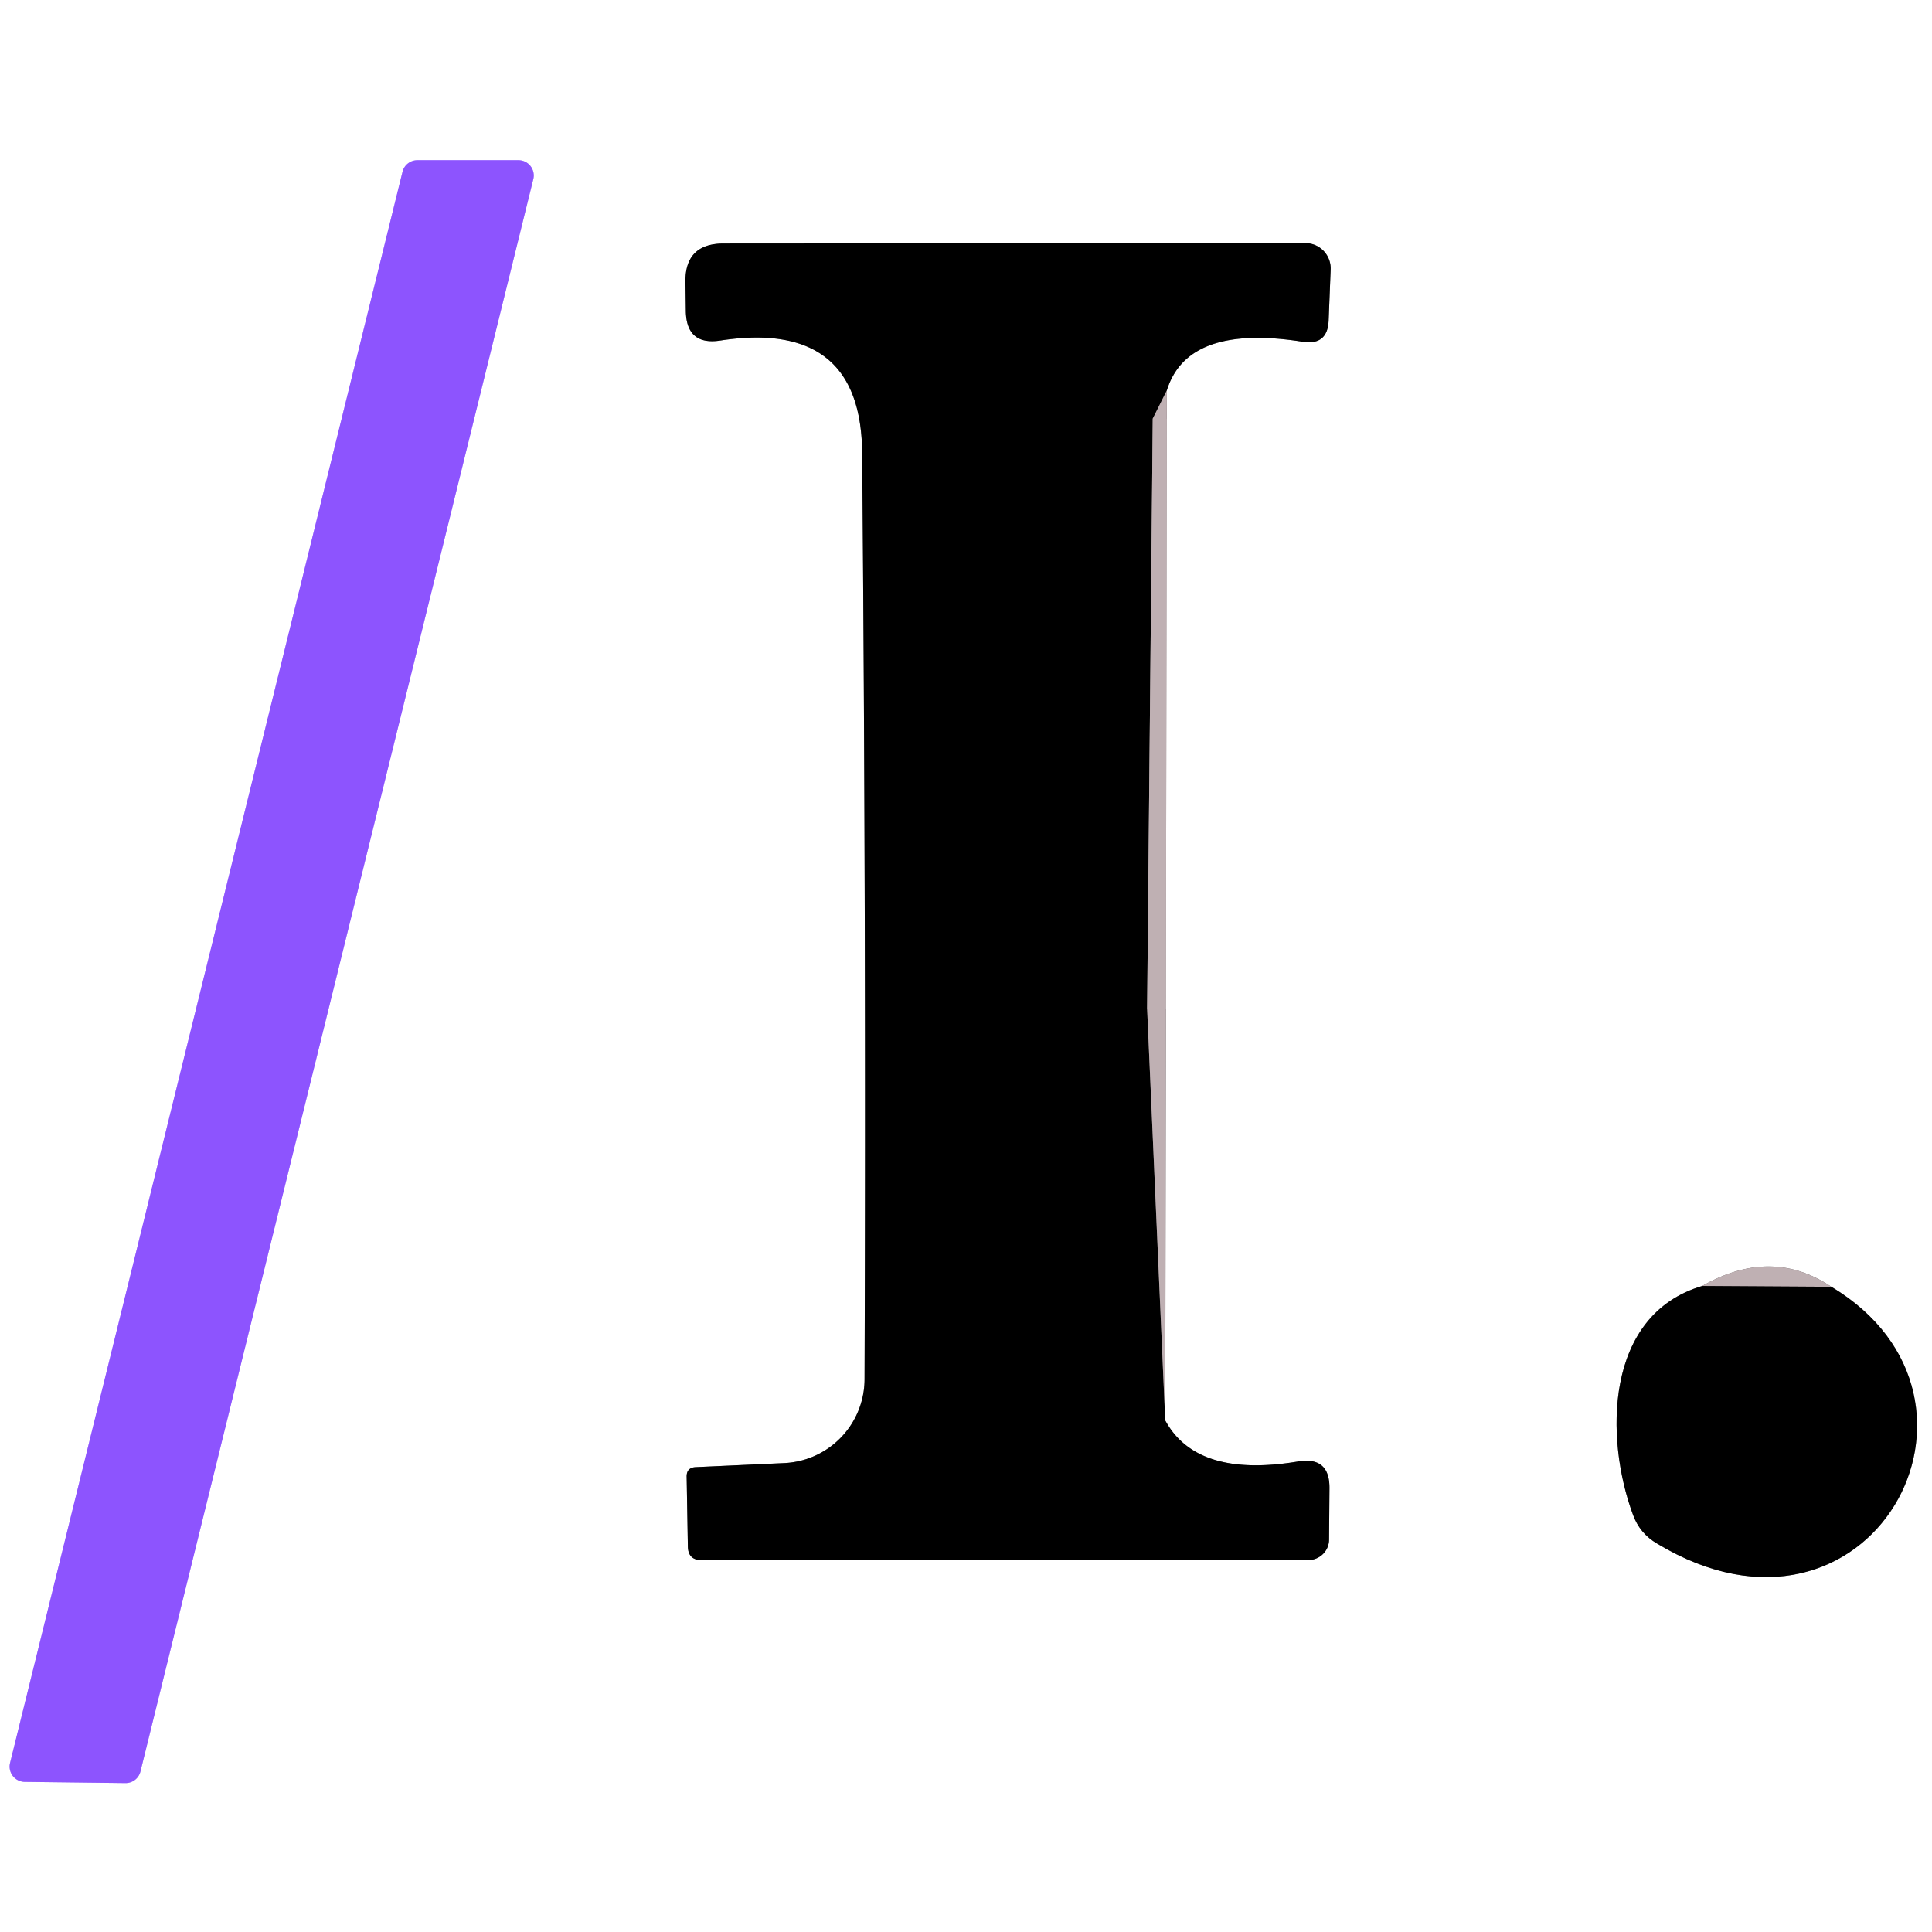
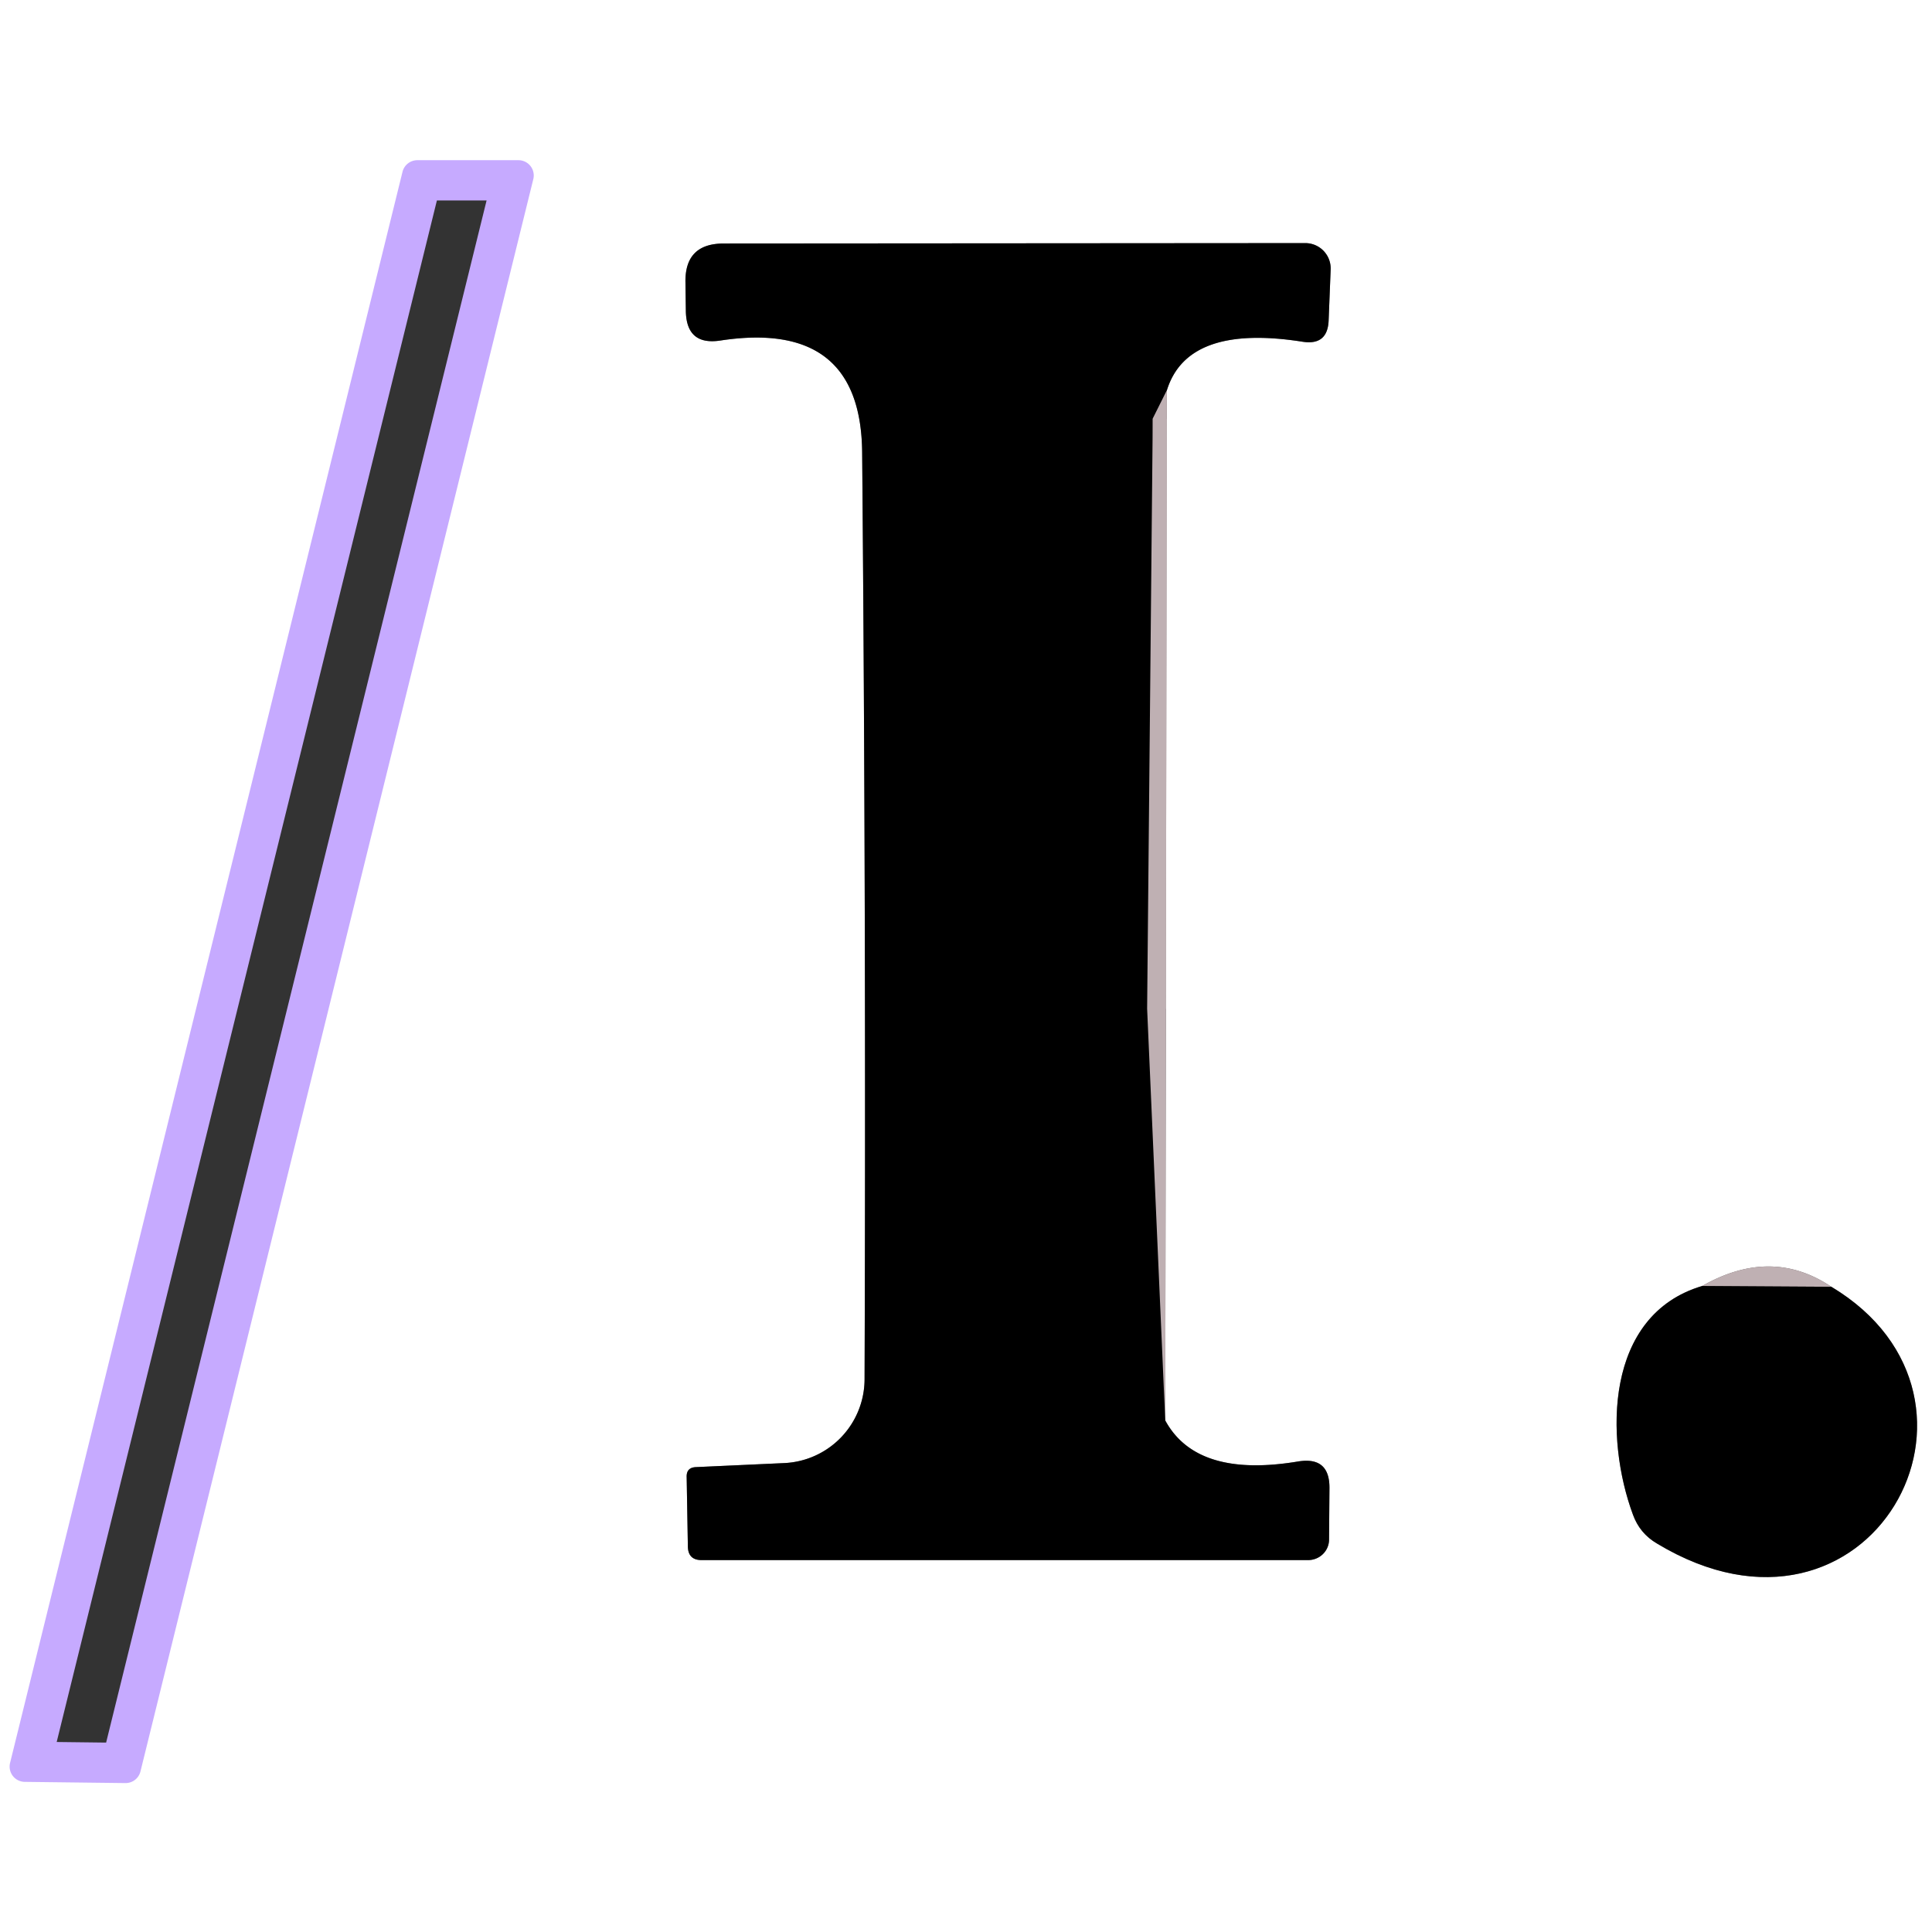
<svg xmlns="http://www.w3.org/2000/svg" version="1.1" viewBox="0.00 0.00 48.00 48.00">
  <rect x="0.00" y="0.00" width="48.00" height="48.00" fill="#333333" stroke="none" />
  <g stroke-width="2.00" fill="none" stroke-linecap="butt">
    <path stroke="#c6aaff" vector-effect="non-scaling-stroke" d="   M 0.25 43.80   A 0.38 0.38 0.0 0 0 0.62 44.27   L 3.12 44.30   A 0.38 0.38 0.0 0 0 3.49 44.01   L 13.25 4.45   A 0.38 0.38 0.0 0 0 12.88 3.98   L 10.37 3.98   A 0.38 0.38 0.0 0 0 10.00 4.27   L 0.25 43.80" />
-     <path stroke="#dfd8d9" vector-effect="non-scaling-stroke" d="   M 28.95 35.29   L 28.99 9.70" />
    <path stroke="#808080" vector-effect="non-scaling-stroke" d="   M 28.99 9.70   Q 29.50 8.04 32.36 8.49   Q 32.99 8.59 33.01 7.95   L 33.06 6.69   A 0.63 0.63 0.0 0 0 32.43 6.04   L 17.98 6.05   Q 17.01 6.05 17.03 7.02   L 17.04 7.74   Q 17.06 8.59 17.90 8.46   Q 21.39 7.93 21.42 11.24   Q 21.52 22.79 21.48 34.27   A 2.09 2.09 0.0 0 1 19.48 36.35   L 17.29 36.45   Q 17.05 36.46 17.06 36.70   L 17.09 38.43   Q 17.10 38.76 17.43 38.76   L 32.50 38.76   A 0.52 0.51 0.0 0 0 33.02 38.25   L 33.03 36.98   Q 33.04 36.18 32.25 36.31   Q 29.73 36.73 28.95 35.29" />
    <path stroke="#60585a" vector-effect="non-scaling-stroke" d="   M 28.99 9.70   L 28.64 10.40" />
    <path stroke="#353434" vector-effect="non-scaling-stroke" d="   M 28.64 10.40   L 28.50 25.06" />
    <path stroke="#60585a" vector-effect="non-scaling-stroke" d="   M 28.50 25.06   L 28.95 35.29" />
    <path stroke="#948c8d" vector-effect="non-scaling-stroke" d="   M 28.50 25.06   L 28.64 10.40" />
    <path stroke="#808080" vector-effect="non-scaling-stroke" d="   M 42.29 31.95   C 39.86 32.67 39.87 35.74 40.57 37.63   Q 40.74 38.10 41.17 38.35   C 46.45 41.53 50.17 34.77 45.50 31.97" />
    <path stroke="#dfd8d9" vector-effect="non-scaling-stroke" d="   M 45.50 31.97   Q 44.01 30.97 42.29 31.95" />
    <path stroke="#60585a" vector-effect="non-scaling-stroke" d="   M 45.50 31.97   L 42.29 31.95" />
  </g>
  <path fill="#ffffff" d="   M 0.00 0.00   L 48.00 0.00   L 48.00 48.00   L 0.00 48.00   L 0.00 0.00   Z   M 0.25 43.80   A 0.38 0.38 0.0 0 0 0.62 44.27   L 3.12 44.30   A 0.38 0.38 0.0 0 0 3.49 44.01   L 13.25 4.45   A 0.38 0.38 0.0 0 0 12.88 3.98   L 10.37 3.98   A 0.38 0.38 0.0 0 0 10.00 4.27   L 0.25 43.80   Z   M 28.95 35.29   L 28.99 9.70   Q 29.50 8.04 32.36 8.49   Q 32.99 8.59 33.01 7.95   L 33.06 6.69   A 0.63 0.63 0.0 0 0 32.43 6.04   L 17.98 6.05   Q 17.01 6.05 17.03 7.02   L 17.04 7.74   Q 17.06 8.59 17.90 8.46   Q 21.39 7.93 21.42 11.24   Q 21.52 22.79 21.48 34.27   A 2.09 2.09 0.0 0 1 19.48 36.35   L 17.29 36.45   Q 17.05 36.46 17.06 36.70   L 17.09 38.43   Q 17.10 38.76 17.43 38.76   L 32.50 38.76   A 0.52 0.51 0.0 0 0 33.02 38.25   L 33.03 36.98   Q 33.04 36.18 32.25 36.31   Q 29.73 36.73 28.95 35.29   Z   M 42.29 31.95   C 39.86 32.67 39.87 35.74 40.57 37.63   Q 40.74 38.10 41.17 38.35   C 46.45 41.53 50.17 34.77 45.50 31.97   Q 44.01 30.97 42.29 31.95   Z" />
-   <path fill="#8d54fe" d="   M 0.25 43.80   L 10.00 4.27   A 0.38 0.38 0.0 0 1 10.37 3.98   L 12.88 3.98   A 0.38 0.38 0.0 0 1 13.25 4.45   L 3.49 44.01   A 0.38 0.38 0.0 0 1 3.12 44.30   L 0.62 44.27   A 0.38 0.38 0.0 0 1 0.25 43.80   Z" />
-   <path fill="#000000" d="   M 28.99 9.70   L 28.64 10.40   L 28.50 25.06   L 28.95 35.29   Q 29.73 36.73 32.25 36.31   Q 33.04 36.18 33.03 36.98   L 33.02 38.25   A 0.52 0.51 -0.0 0 1 32.50 38.76   L 17.43 38.76   Q 17.10 38.76 17.09 38.43   L 17.06 36.70   Q 17.05 36.46 17.29 36.45   L 19.48 36.35   A 2.09 2.09 0.0 0 0 21.48 34.27   Q 21.52 22.79 21.42 11.24   Q 21.39 7.93 17.90 8.46   Q 17.06 8.59 17.04 7.74   L 17.03 7.02   Q 17.01 6.05 17.98 6.05   L 32.43 6.04   A 0.63 0.63 0.0 0 1 33.06 6.69   L 33.01 7.95   Q 32.99 8.59 32.36 8.49   Q 29.50 8.04 28.99 9.70   Z" />
+   <path fill="#000000" d="   M 28.99 9.70   L 28.64 10.40   L 28.95 35.29   Q 29.73 36.73 32.25 36.31   Q 33.04 36.18 33.03 36.98   L 33.02 38.25   A 0.52 0.51 -0.0 0 1 32.50 38.76   L 17.43 38.76   Q 17.10 38.76 17.09 38.43   L 17.06 36.70   Q 17.05 36.46 17.29 36.45   L 19.48 36.35   A 2.09 2.09 0.0 0 0 21.48 34.27   Q 21.52 22.79 21.42 11.24   Q 21.39 7.93 17.90 8.46   Q 17.06 8.59 17.04 7.74   L 17.03 7.02   Q 17.01 6.05 17.98 6.05   L 32.43 6.04   A 0.63 0.63 0.0 0 1 33.06 6.69   L 33.01 7.95   Q 32.99 8.59 32.36 8.49   Q 29.50 8.04 28.99 9.70   Z" />
  <path fill="#bfb0b3" d="   M 28.99 9.70   L 28.95 35.29   L 28.50 25.06   L 28.64 10.40   L 28.99 9.70   Z" />
  <path fill="#696867" d="   M 28.64 10.40   L 28.50 25.06   L 28.64 10.40   Z" />
  <path fill="#bfb0b3" d="   M 45.50 31.97   L 42.29 31.95   Q 44.01 30.97 45.50 31.97   Z" />
  <path fill="#000000" d="   M 42.29 31.95   L 45.50 31.97   C 50.17 34.77 46.45 41.53 41.17 38.35   Q 40.74 38.10 40.57 37.63   C 39.87 35.74 39.86 32.67 42.29 31.95   Z" />
</svg>